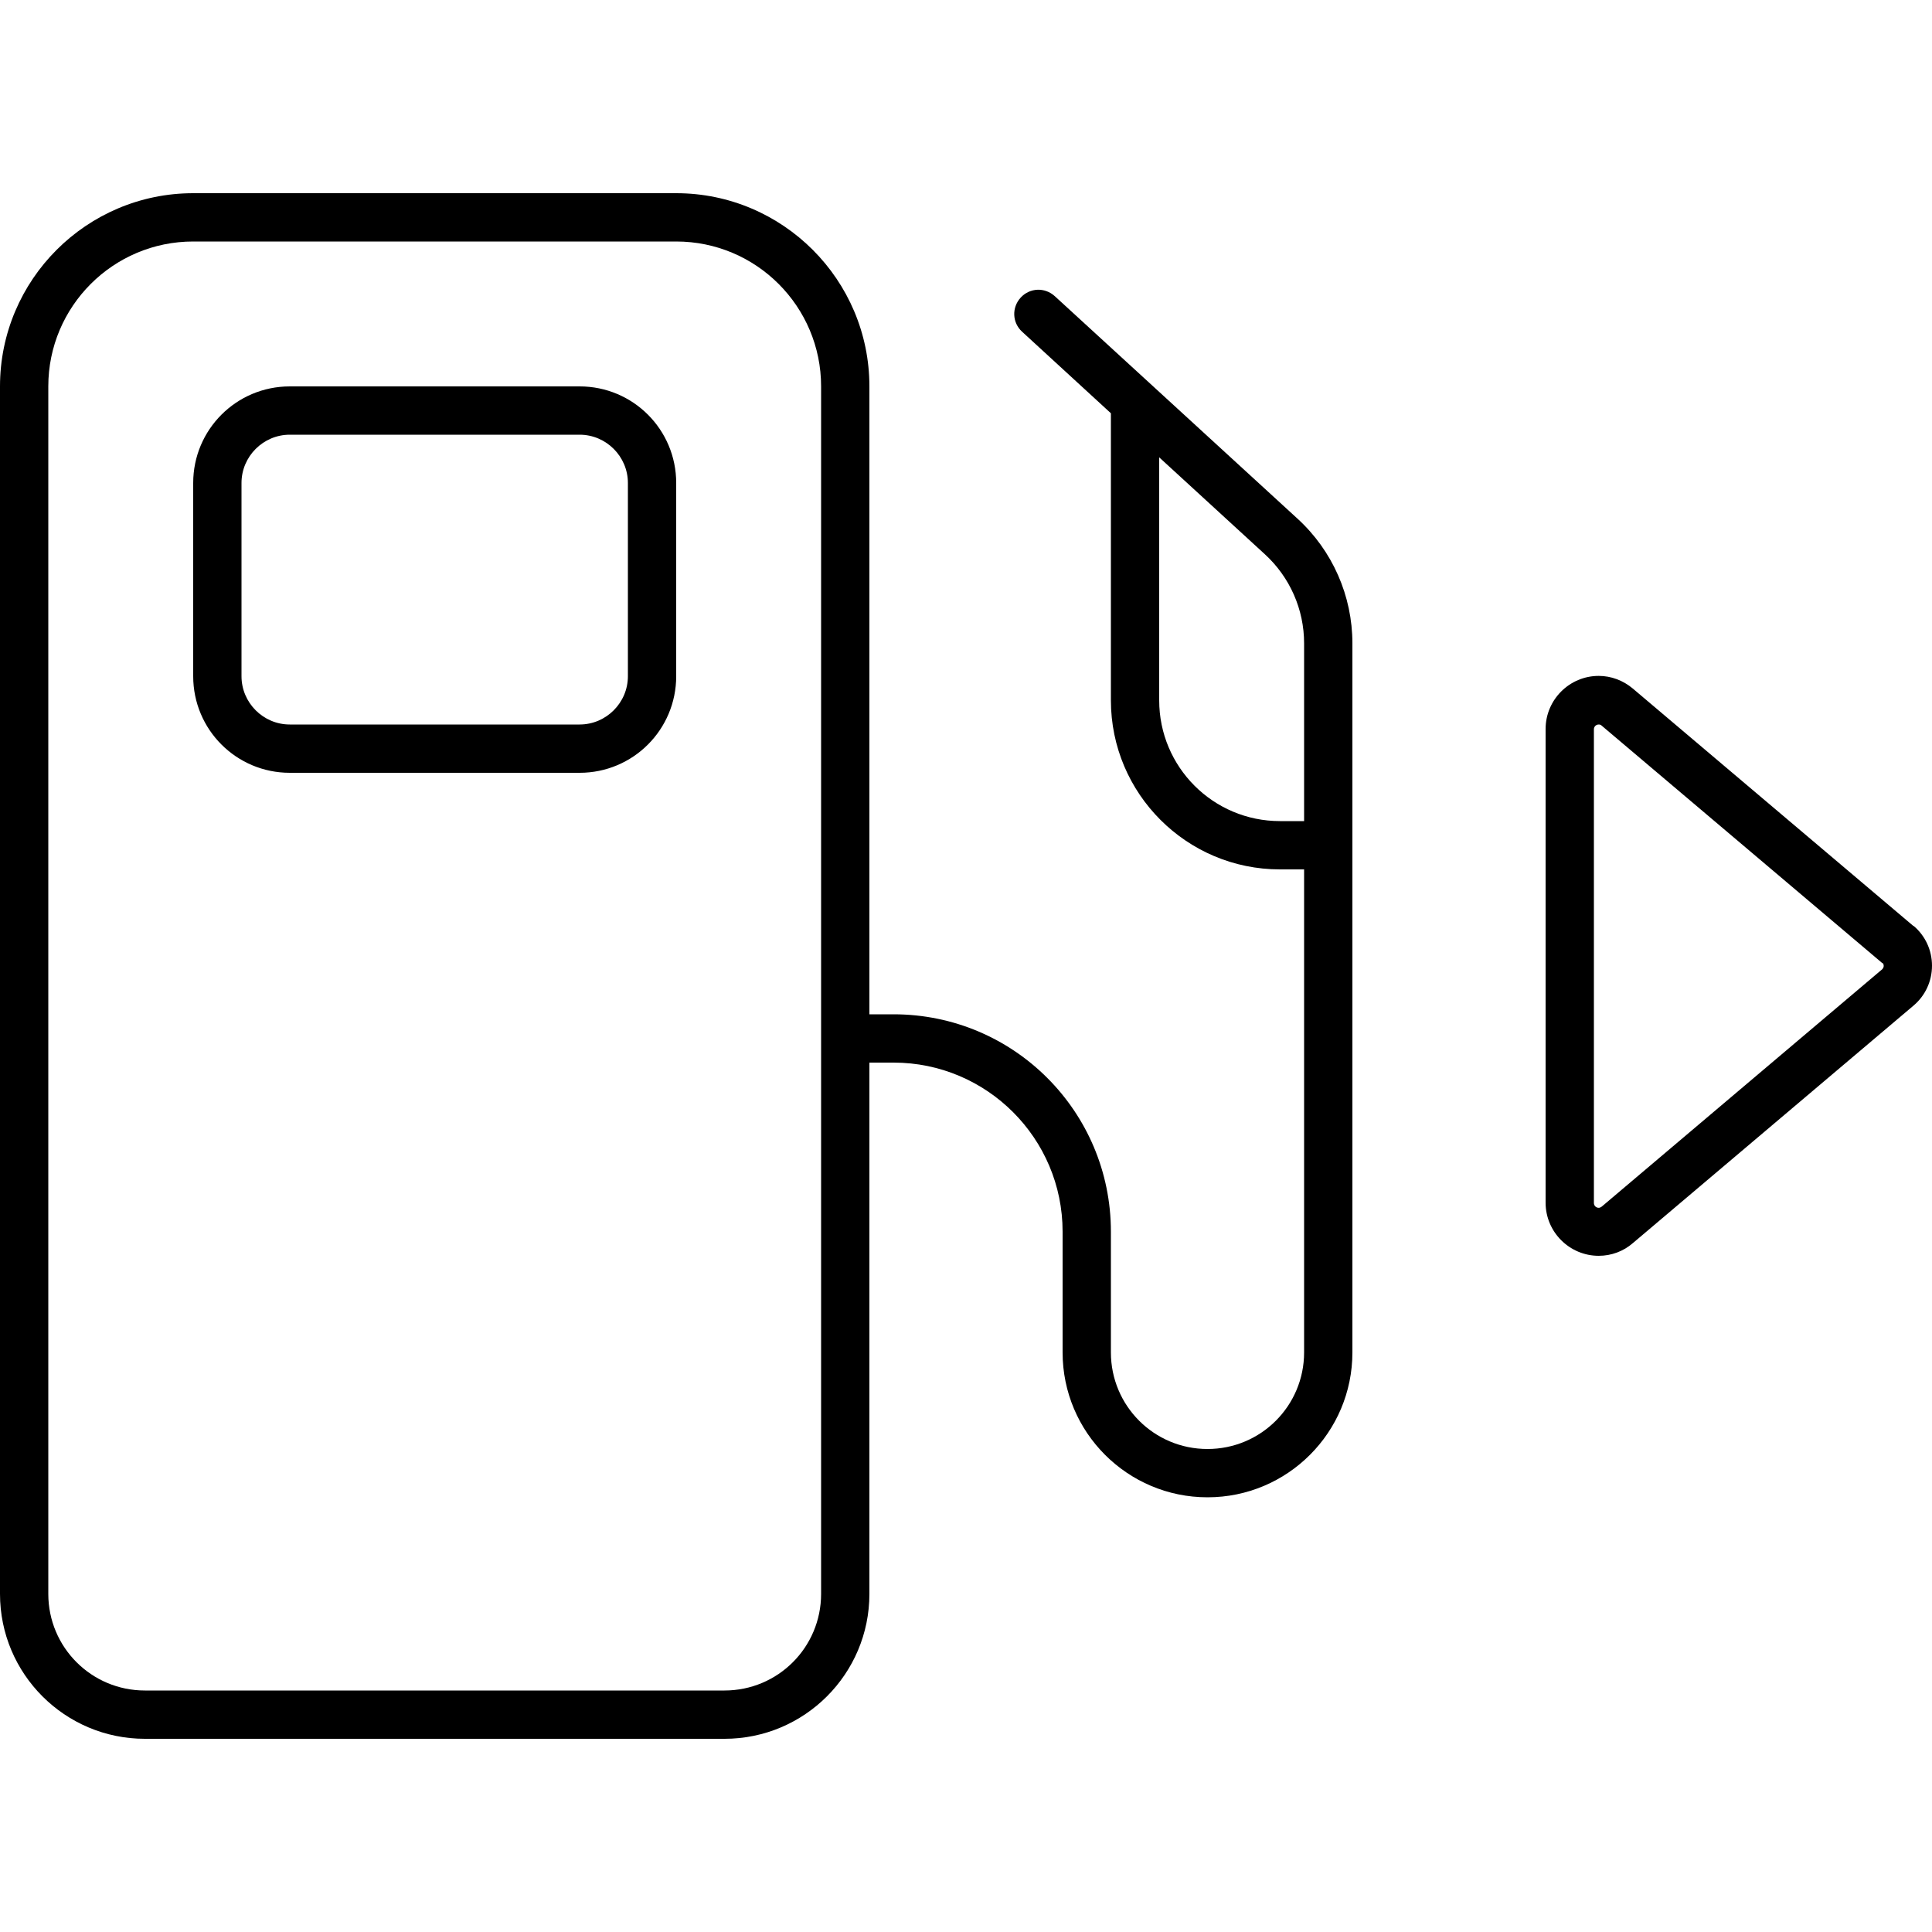
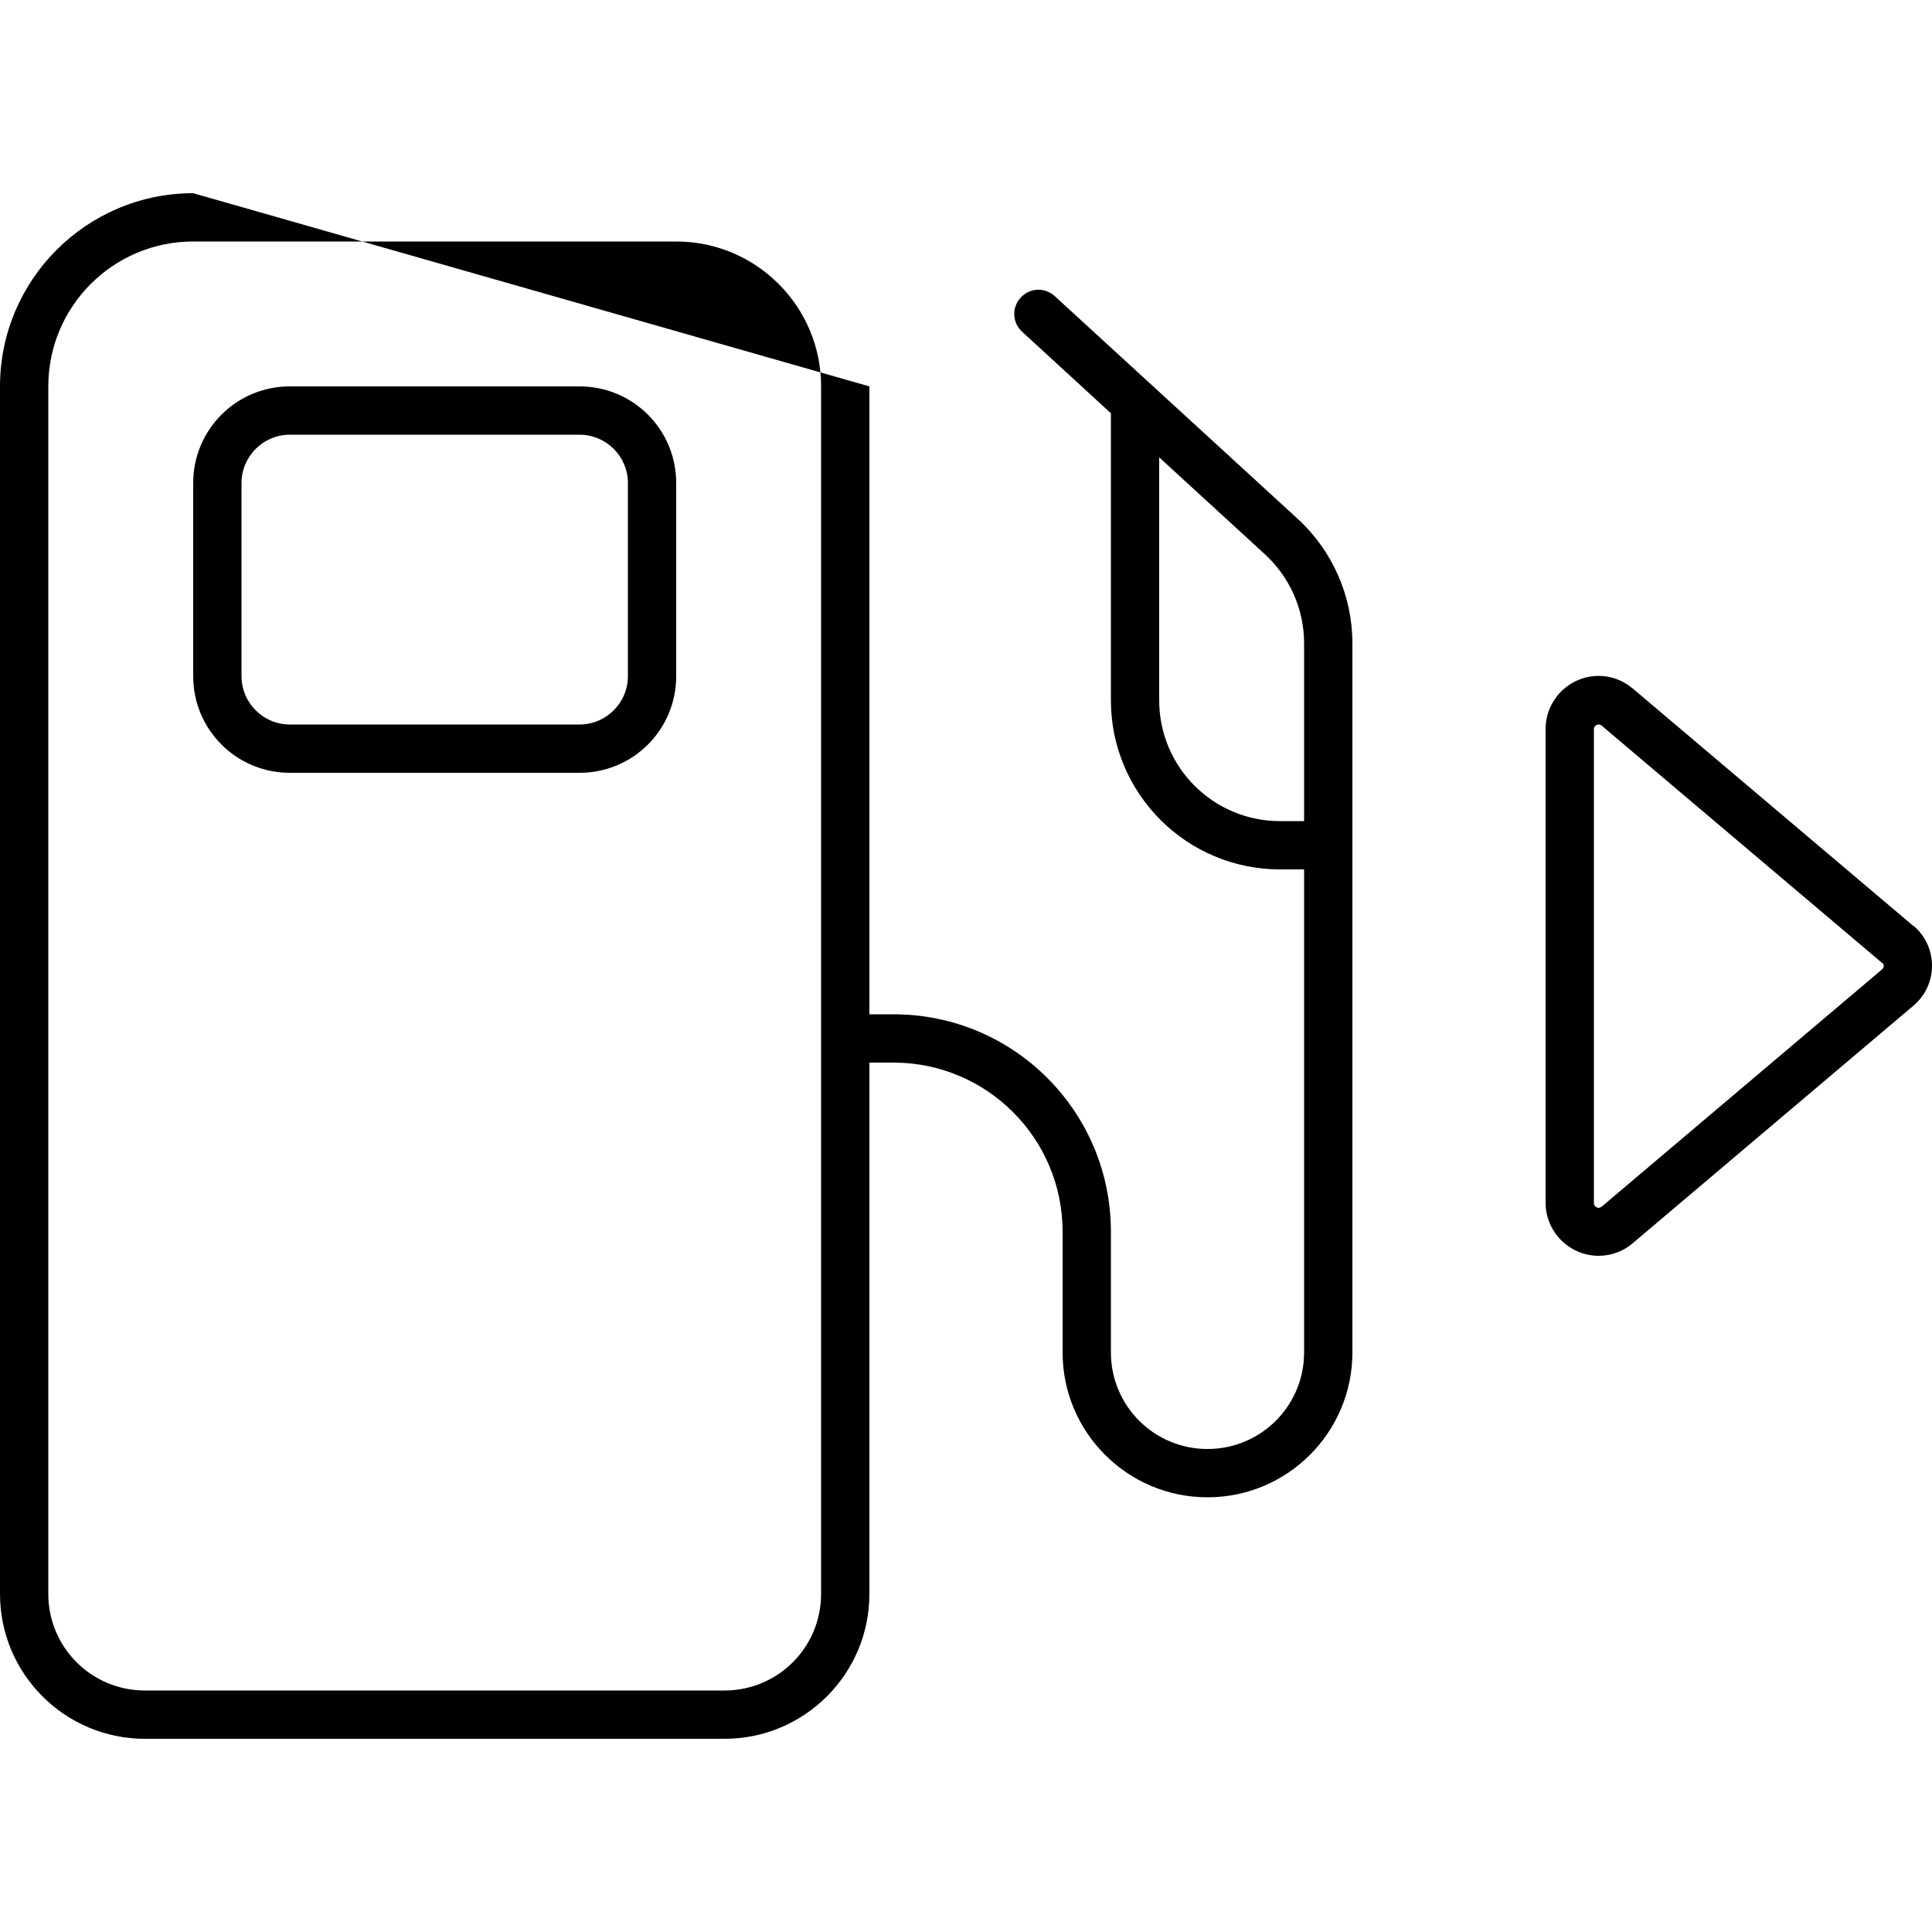
<svg xmlns="http://www.w3.org/2000/svg" viewBox="0 0 640 640">
-   <path fill="currentColor" d="M224 80C250.5 80 272 101.5 272 128L272 528C272 545.7 257.7 560 240 560L48 560C30.3 560 16 545.7 16 528L16 128C16 101.5 37.5 80 64 80L224 80zM288 528L288 352L296 352C326.9 352 352 377.1 352 408L352 448C352 474.5 373.5 496 400 496C426.5 496 448 474.5 448 448L448 213.1C448 197.4 441.4 182.4 429.8 171.8L349.4 98.1C346.1 95.1 341.1 95.3 338.1 98.6C335.1 101.9 335.3 106.9 338.6 109.9L368 136.9L368 232C368 262.9 393.1 288 424 288L432 288L432 448C432 465.7 417.7 480 400 480C382.3 480 368 465.7 368 448L368 408C368 368.2 335.8 336 296 336L288 336L288 128C288 92.7 259.3 64 224 64L64 64C28.7 64 0 92.7 0 128L0 528C0 554.5 21.5 576 48 576L240 576C266.5 576 288 554.5 288 528zM432 272L424 272C401.9 272 384 254.1 384 232L384 151.5L419 183.6C427.3 191.2 432 201.9 432 213.1L432 272zM192 144C200.8 144 208 151.2 208 160L208 224C208 232.8 200.8 240 192 240L96 240C87.2 240 80 232.8 80 224L80 160C80 151.2 87.2 144 96 144L192 144zM96 128C78.3 128 64 142.3 64 160L64 224C64 241.7 78.3 256 96 256L192 256C209.7 256 224 241.7 224 224L224 160C224 142.3 209.7 128 192 128L96 128zM623.6 319C623.9 319.2 624 319.6 624 320C624 320.4 623.8 320.7 623.6 321L530.6 399.7C530.3 399.9 530 400.1 529.6 400.1C528.7 400.1 528 399.4 528 398.5L528 241.6C528 240.7 528.7 240 529.6 240C530 240 530.3 240.1 530.6 240.4L623.6 319.1zM633.9 306.8L540.9 228.1C537.7 225.4 533.7 223.9 529.6 223.9C519.9 223.9 512 231.8 512 241.5L512 398.4C512 408.1 519.9 416 529.6 416C533.8 416 537.8 414.5 540.9 411.8L633.9 333.1C637.8 329.8 640 325 640 319.9C640 314.8 637.8 310 633.9 306.7z" />
+   <path fill="currentColor" d="M224 80C250.5 80 272 101.5 272 128L272 528C272 545.7 257.7 560 240 560L48 560C30.3 560 16 545.7 16 528L16 128C16 101.5 37.5 80 64 80L224 80zM288 528L288 352L296 352C326.9 352 352 377.1 352 408L352 448C352 474.5 373.5 496 400 496C426.5 496 448 474.5 448 448L448 213.1C448 197.4 441.4 182.4 429.8 171.8L349.4 98.1C346.1 95.1 341.1 95.3 338.1 98.6C335.1 101.9 335.3 106.9 338.6 109.9L368 136.9L368 232C368 262.9 393.1 288 424 288L432 288L432 448C432 465.7 417.7 480 400 480C382.3 480 368 465.7 368 448L368 408C368 368.2 335.8 336 296 336L288 336L288 128L64 64C28.7 64 0 92.7 0 128L0 528C0 554.5 21.5 576 48 576L240 576C266.5 576 288 554.5 288 528zM432 272L424 272C401.9 272 384 254.1 384 232L384 151.5L419 183.6C427.3 191.2 432 201.9 432 213.1L432 272zM192 144C200.8 144 208 151.2 208 160L208 224C208 232.8 200.8 240 192 240L96 240C87.2 240 80 232.8 80 224L80 160C80 151.2 87.2 144 96 144L192 144zM96 128C78.3 128 64 142.3 64 160L64 224C64 241.7 78.3 256 96 256L192 256C209.7 256 224 241.7 224 224L224 160C224 142.3 209.7 128 192 128L96 128zM623.6 319C623.9 319.2 624 319.6 624 320C624 320.4 623.8 320.7 623.6 321L530.6 399.7C530.3 399.9 530 400.1 529.6 400.1C528.7 400.1 528 399.4 528 398.5L528 241.6C528 240.7 528.7 240 529.6 240C530 240 530.3 240.1 530.6 240.4L623.6 319.1zM633.9 306.8L540.9 228.1C537.7 225.4 533.7 223.9 529.6 223.9C519.9 223.9 512 231.8 512 241.5L512 398.4C512 408.1 519.9 416 529.6 416C533.8 416 537.8 414.5 540.9 411.8L633.9 333.1C637.8 329.8 640 325 640 319.9C640 314.8 637.8 310 633.9 306.7z" />
</svg>